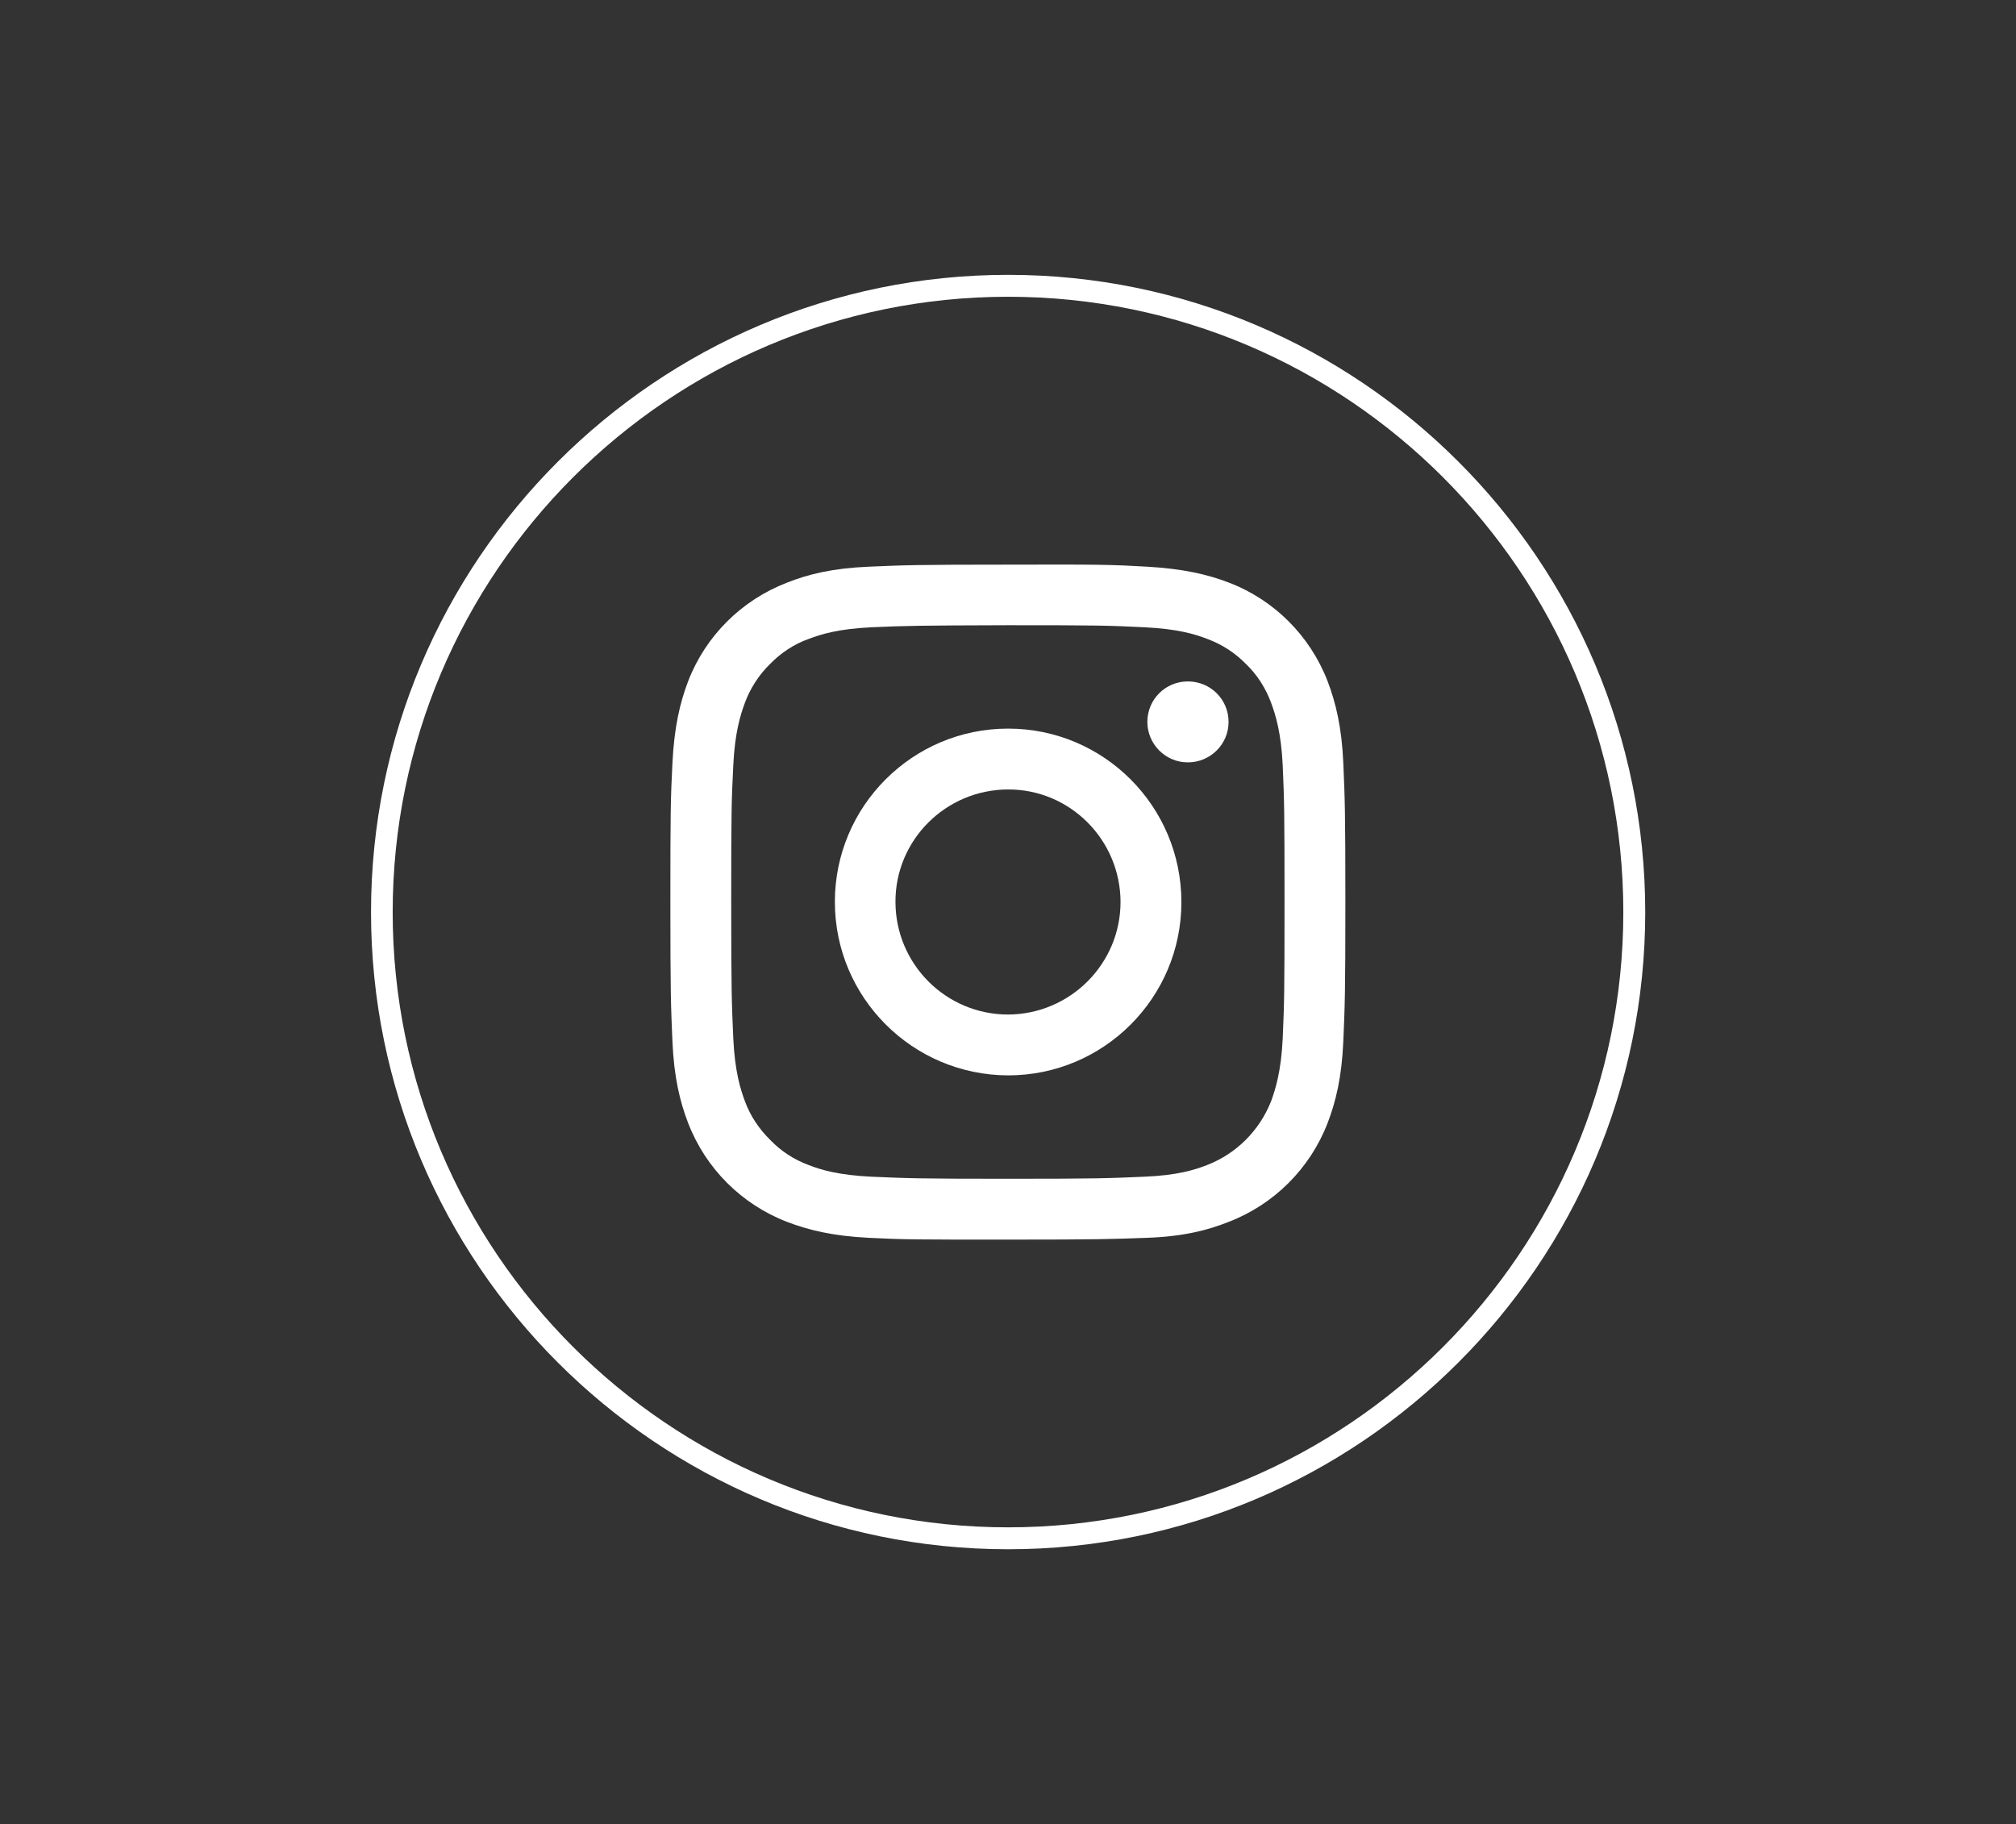
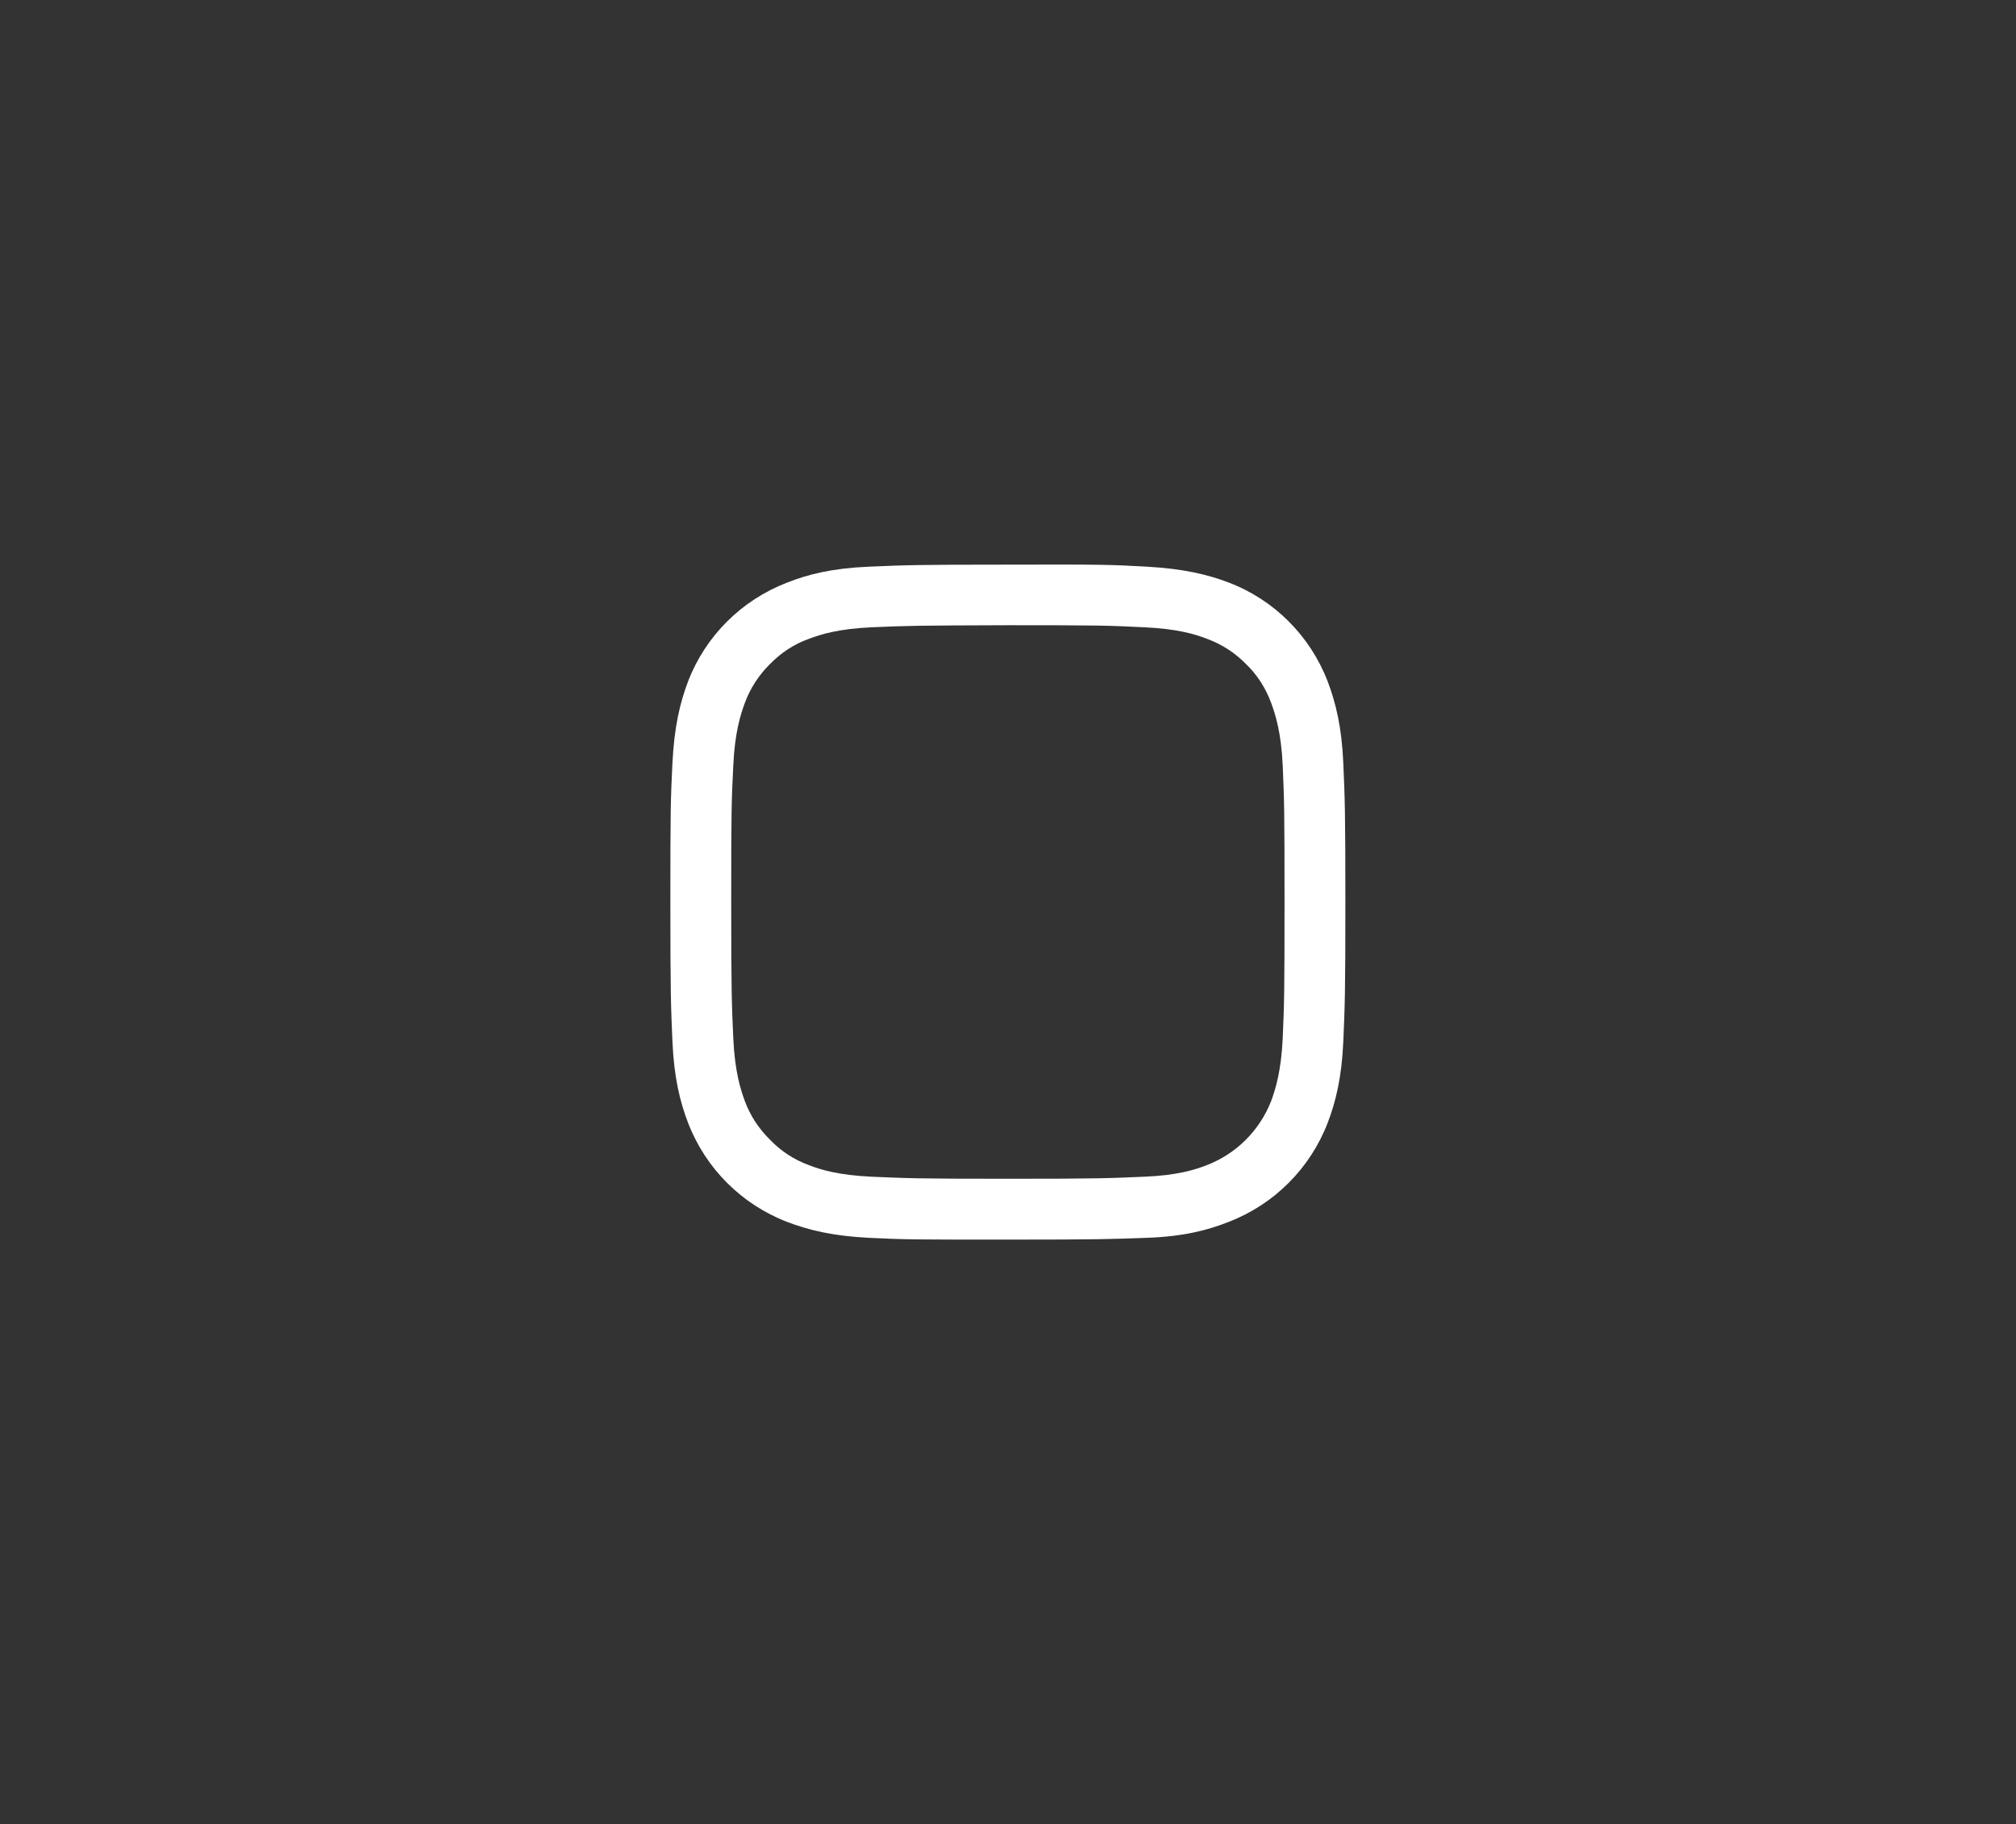
<svg xmlns="http://www.w3.org/2000/svg" version="1.1" id="Layer_1" x="0px" y="0px" viewBox="0 0 781.9 707.5" style="enable-background:new 0 0 781.9 707.5;" xml:space="preserve">
  <rect x="0" y="0" width="781.9" height="707.5" fill="#333333" stroke="none" />
  <style type="text/css">
	.st0{fill:#FFFFFF;}
</style>
  <g>
    <path class="st0" d="M391,242.5c34.9,0,39,0.1,52.9,0.8c12.8,0.6,19.7,2.7,24.3,4.5c5.7,2.1,10.8,5.4,15,9.7   c4.4,4.2,7.7,9.4,9.8,15.1c1.7,4.6,3.9,11.5,4.5,24.3c0.6,13.8,0.7,17.9,0.7,52.9s-0.1,39.1-0.7,52.9c-0.6,12.8-2.8,19.7-4.5,24.4   c-4.5,11.4-13.5,20.4-24.9,24.8c-4.6,1.8-11.5,4-24.3,4.5c-13.8,0.6-18,0.8-52.9,0.8s-39.2-0.2-52.9-0.8   c-12.8-0.6-19.7-2.7-24.3-4.5c-5.7-2.1-10.8-5.4-15-9.8c-4.3-4.2-7.7-9.3-9.8-15c-1.7-4.6-3.9-11.5-4.5-24.4   c-0.6-13.7-0.8-17.9-0.8-52.9s0.1-39,0.8-52.9c0.6-12.8,2.8-19.7,4.5-24.3c2.1-5.7,5.5-10.9,9.8-15.1c4.2-4.3,9.3-7.7,15-9.7   c4.7-1.8,11.5-3.9,24.3-4.5C351.8,242.7,356,242.6,391,242.5 M390.9,219c-35.6,0-40,0.2-54,0.8s-23.4,2.9-31.7,6.2   c-17.6,6.8-31.5,20.6-38.3,38.2c-3.2,8.4-5.4,17.8-6.1,31.8s-0.8,18.4-0.8,53.9s0.2,40,0.8,54c0.6,13.9,2.9,23.4,6.1,31.7   c6.8,17.6,20.7,31.5,38.3,38.3c8.3,3.2,17.8,5.5,31.7,6.2s18.4,0.7,54,0.7s40-0.2,54-0.7s23.4-2.9,31.7-6.2   c17.6-6.8,31.5-20.7,38.3-38.3c3.2-8.3,5.5-17.8,6.1-31.7c0.6-14,0.8-18.5,0.8-54s-0.2-40-0.8-53.9s-2.9-23.4-6.1-31.8   c-6.8-17.6-20.7-31.5-38.2-38.2c-8.3-3.2-17.8-5.4-31.7-6.2S426.6,218.9,390.9,219" />
-     <path class="st0" d="M391,282.6c-37.1,0-67.2,30.1-67.2,67.2s30.1,67.2,67.2,67.3c37.1,0,67.2-30.1,67.2-67.2c0,0,0,0,0,0   C458.2,312.7,428.1,282.6,391,282.6 M391,393.5c-24.1,0-43.6-19.5-43.7-43.6s19.5-43.6,43.6-43.7s43.6,19.5,43.7,43.6c0,0,0,0,0,0   C434.6,373.9,415,393.4,391,393.5" />
-     <path class="st0" d="M476.5,280c0,8.7-7.1,15.7-15.8,15.7c-8.7,0-15.7-7.1-15.7-15.7c0-8.7,7-15.7,15.7-15.7   C469.5,264.3,476.5,271.3,476.5,280" />
-     <path class="st0" d="M391,600.9c-136.3,0-247.1-110.8-247.1-247.1S254.7,106.6,391,106.6s247.1,110.9,247.1,247.2   S527.2,600.9,391,600.9z M391,115.1c-131.6,0-238.7,107.1-238.7,238.7S259.4,592.4,391,592.4s238.6-107,238.6-238.6   S522.6,115.1,391,115.1L391,115.1z" />
  </g>
</svg>